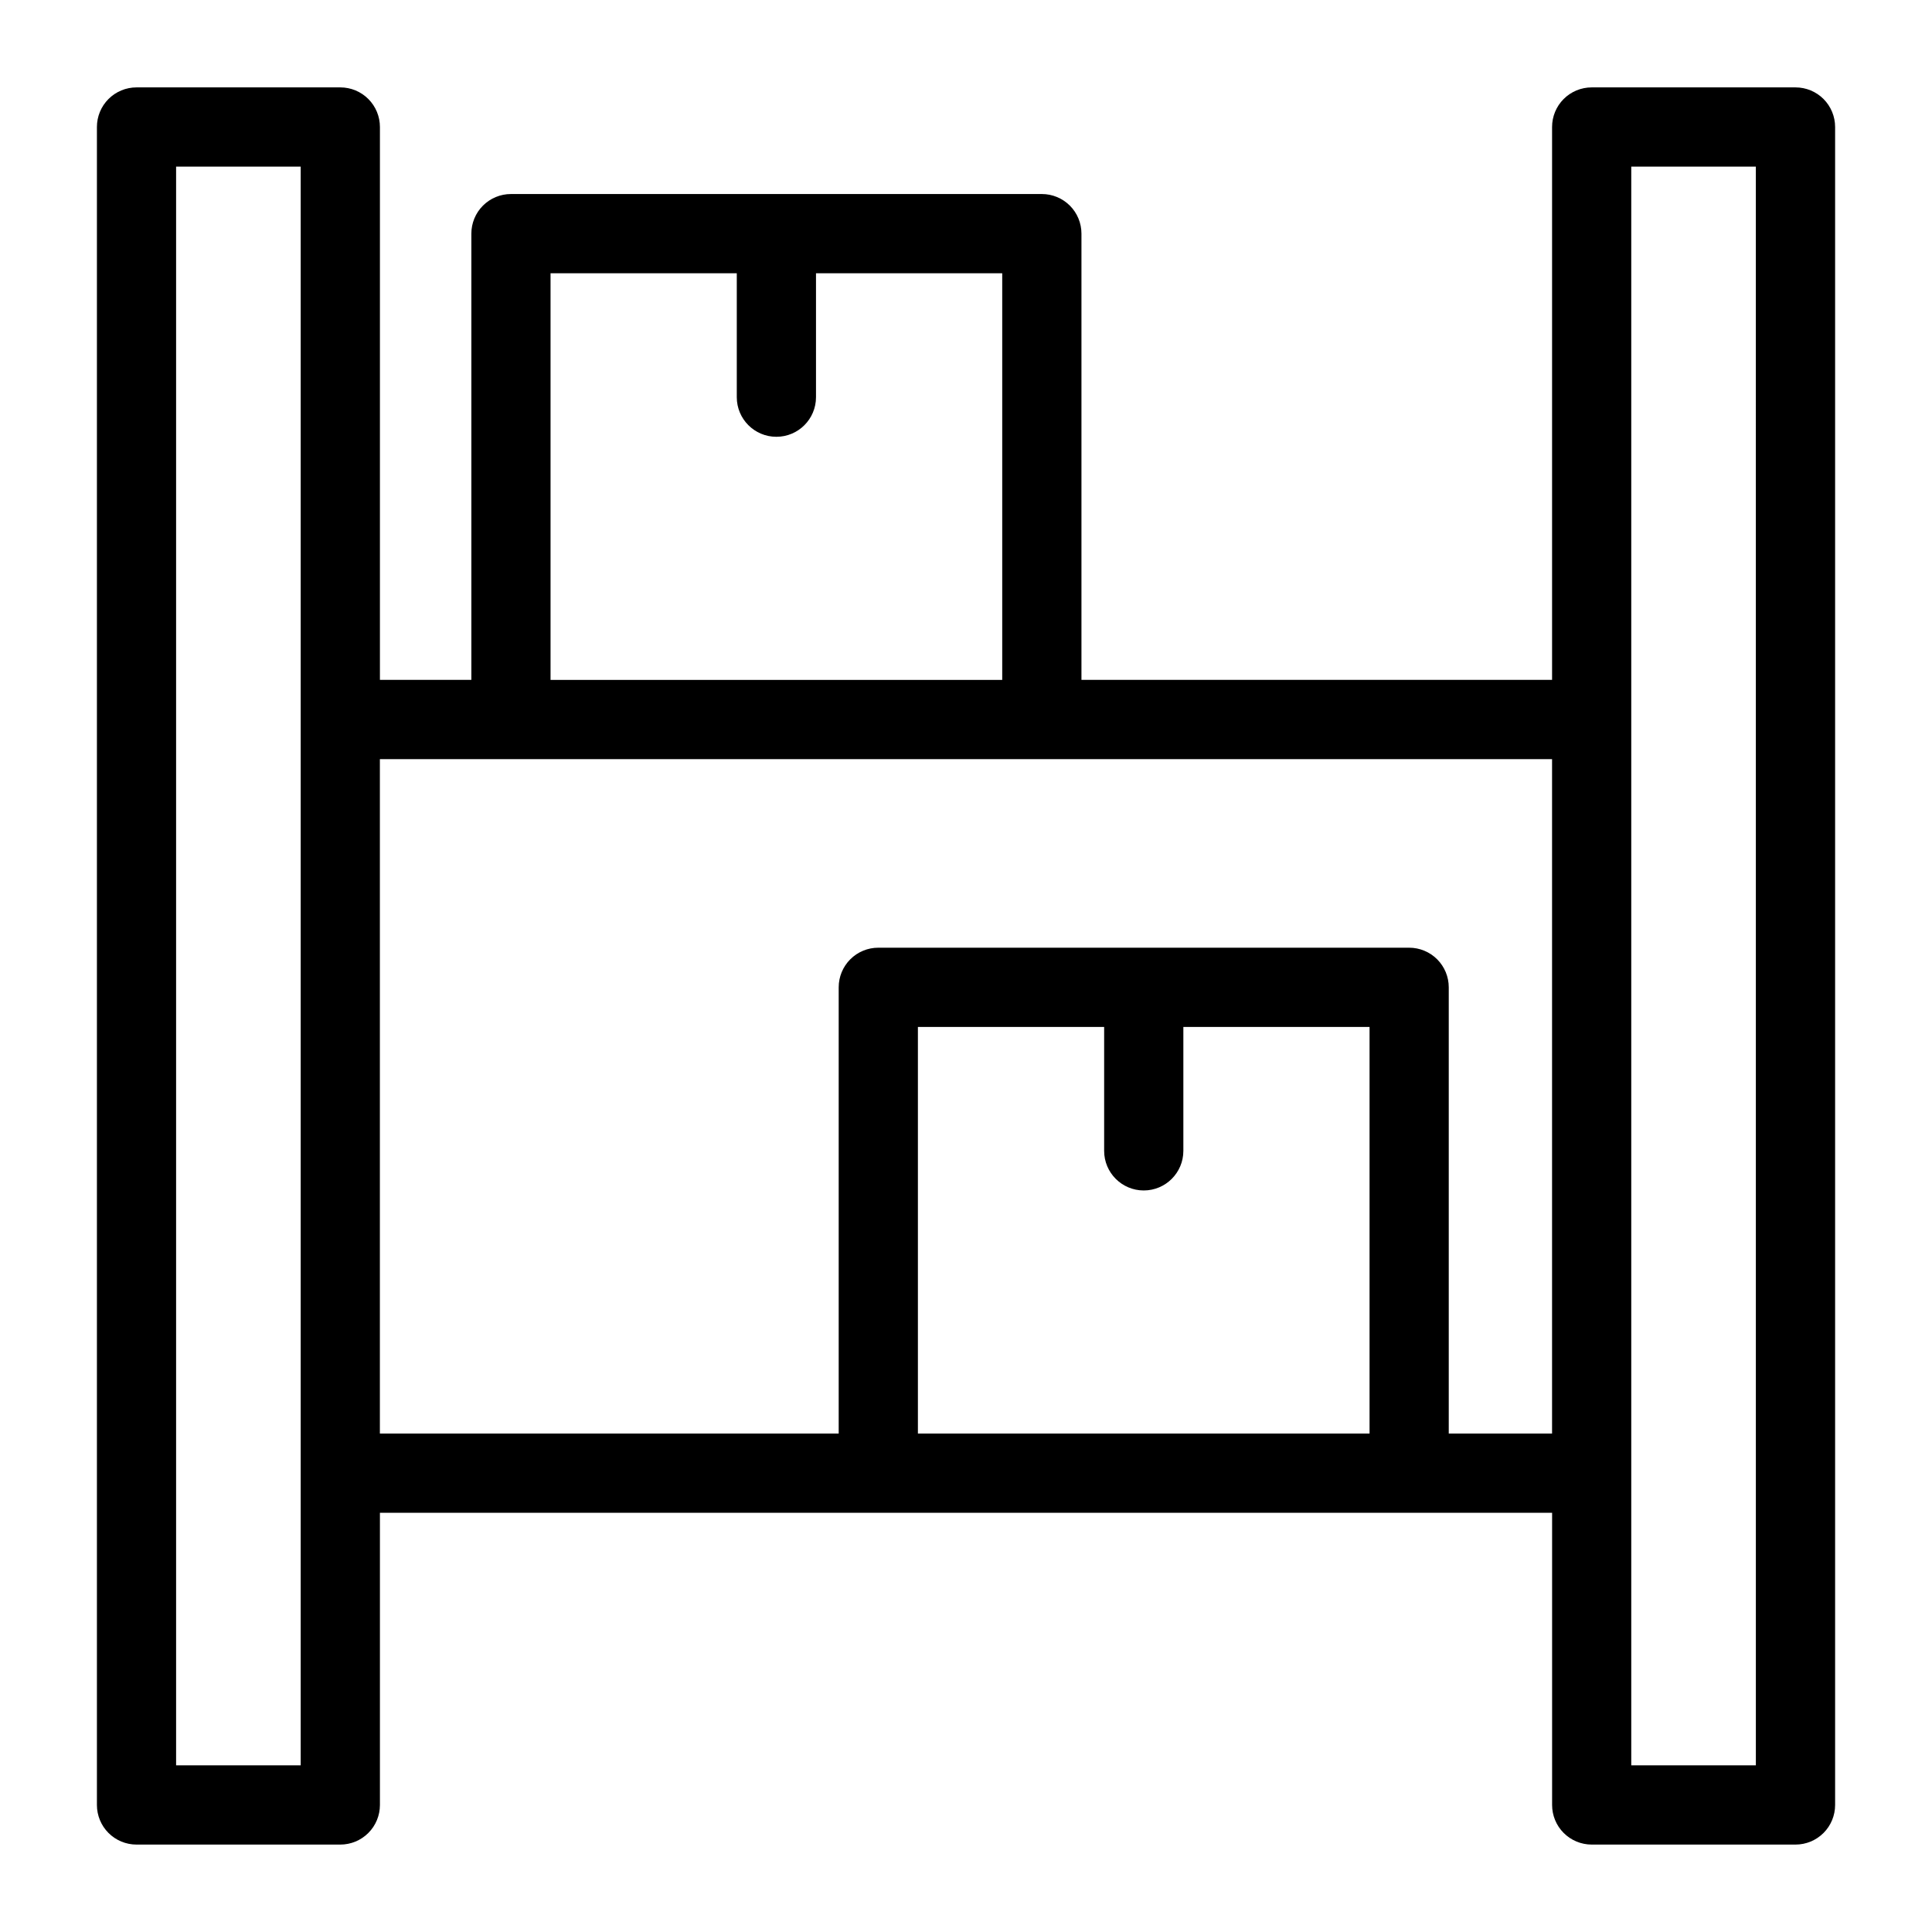
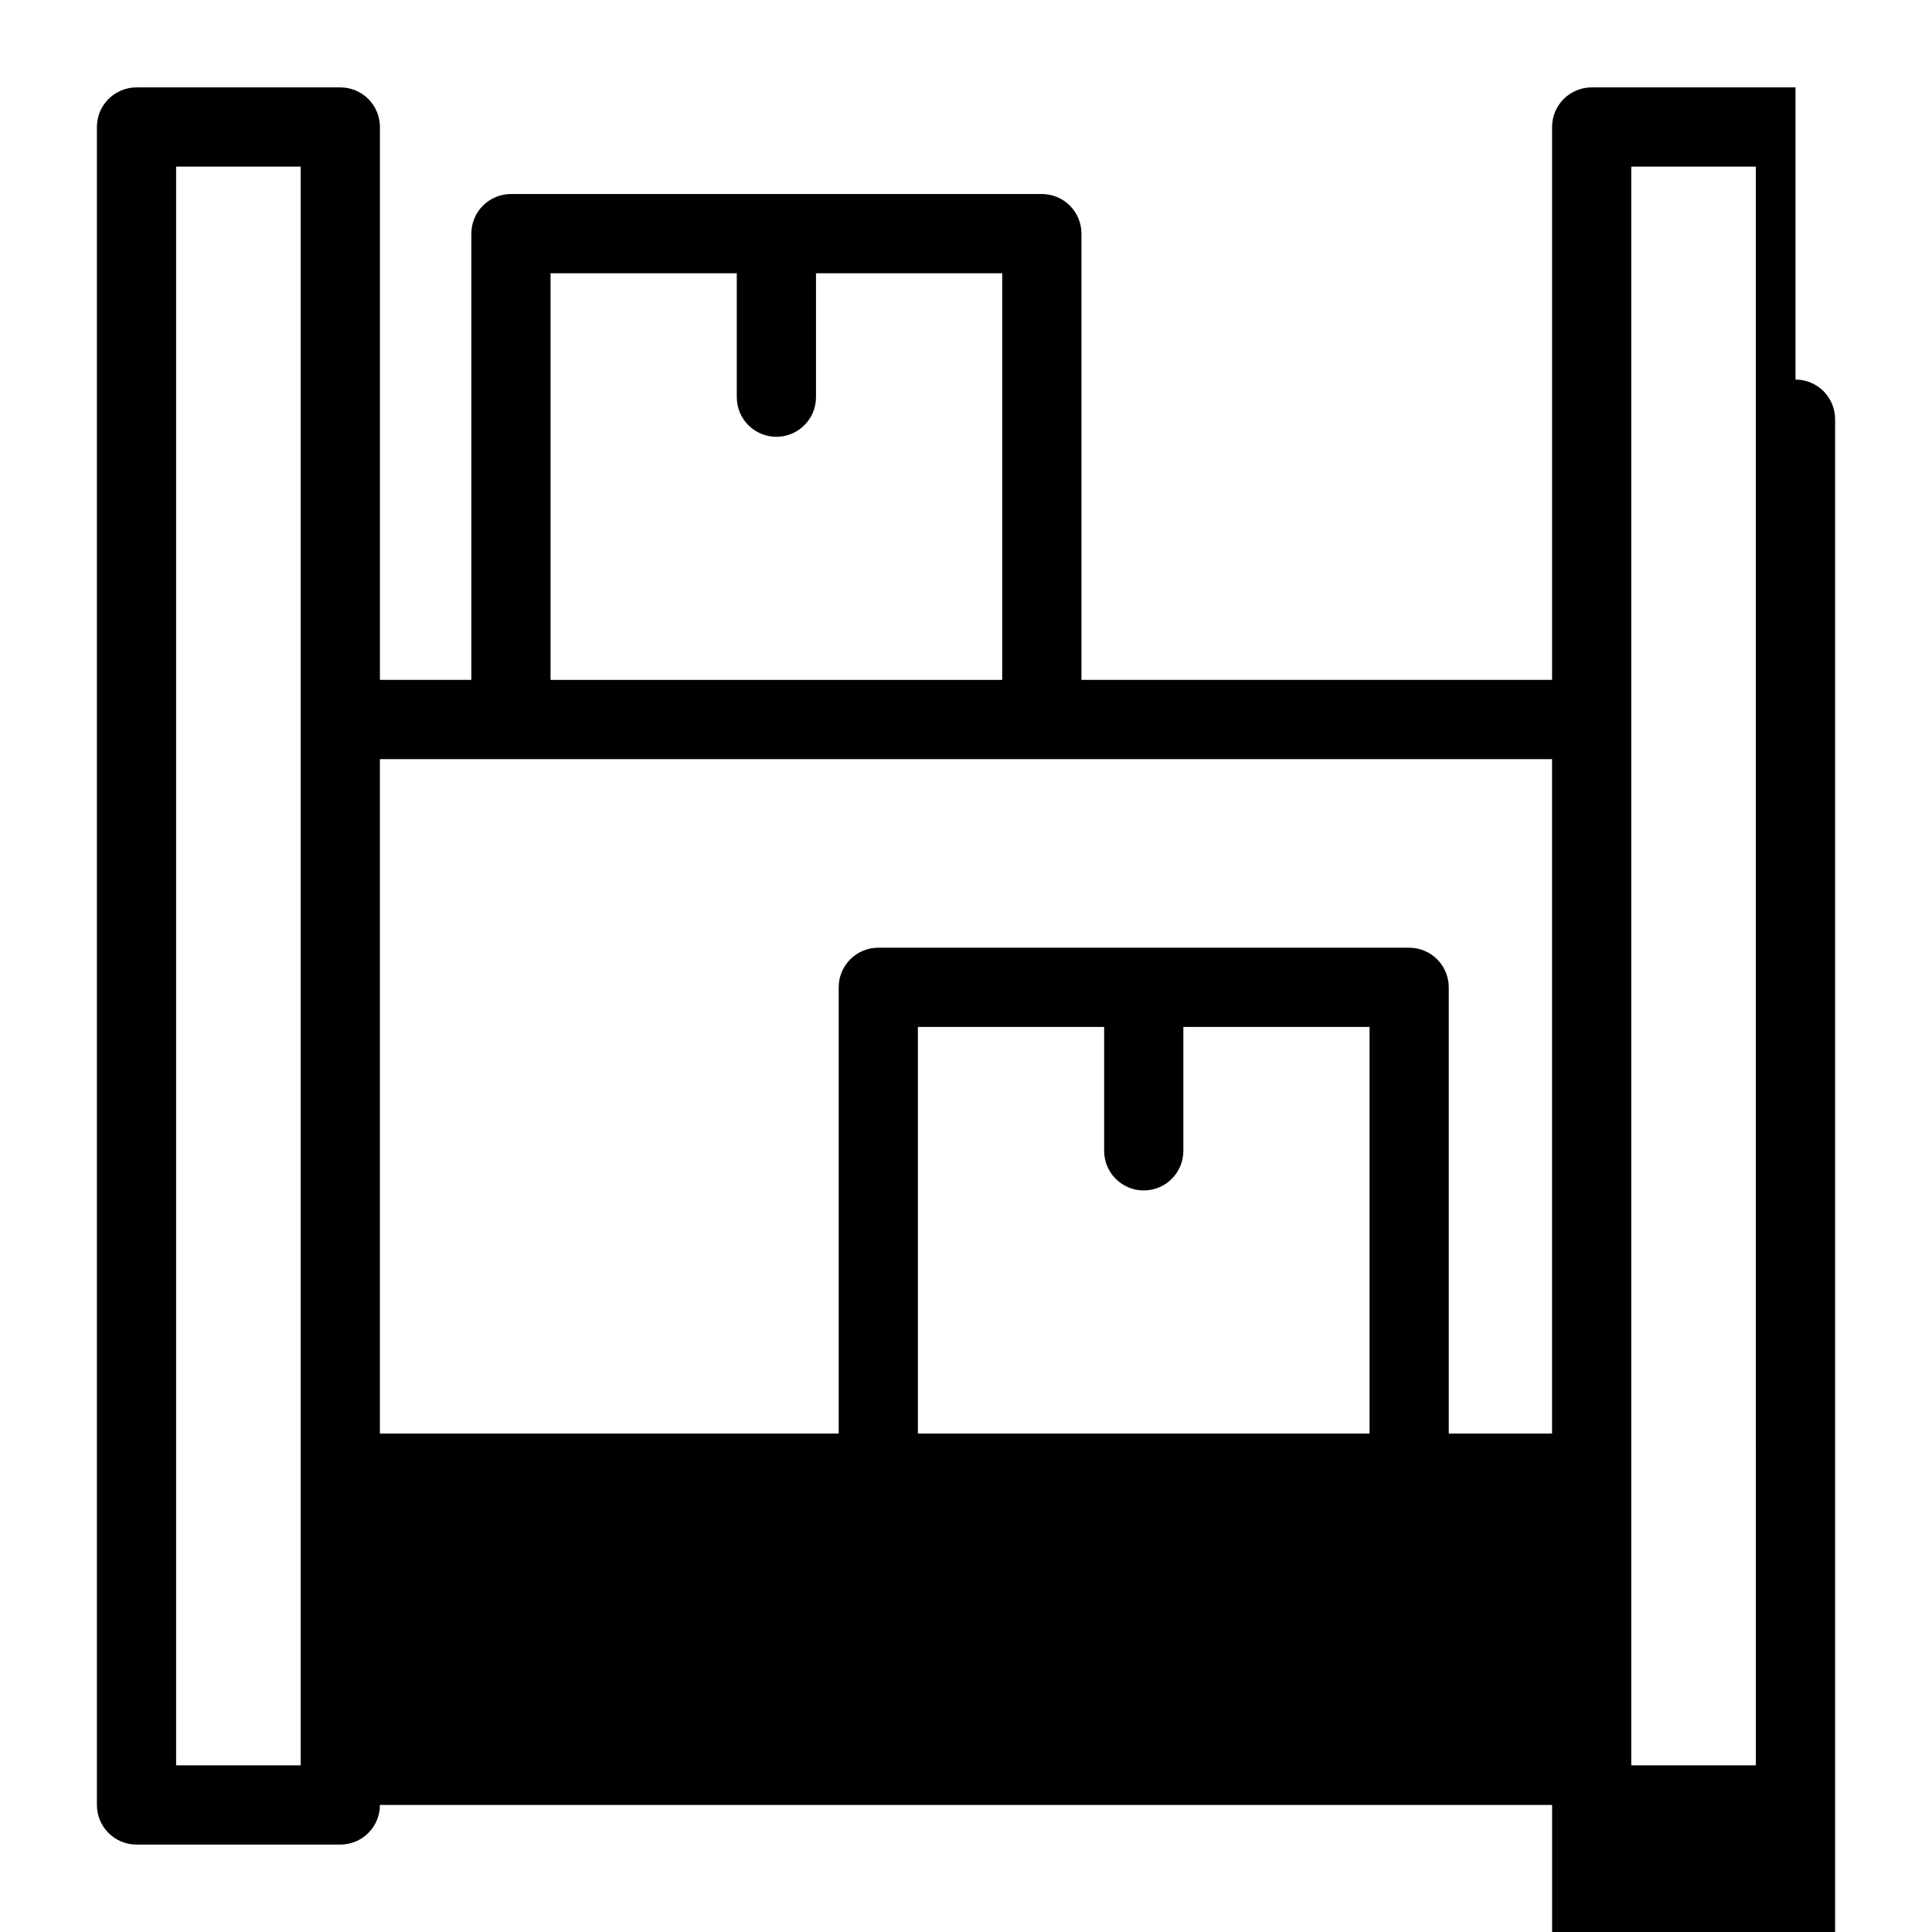
<svg xmlns="http://www.w3.org/2000/svg" fill="#000000" width="800px" height="800px" version="1.1" viewBox="144 144 512 512">
-   <path d="m619.82 167.16h-54.008c-2.781 0-5.453 1.105-7.422 3.074s-3.074 4.637-3.074 7.422v146.52h-124.72v-118.26c0-2.785-1.105-5.457-3.074-7.426-1.969-1.965-4.637-3.074-7.422-3.07h-140.69c-2.785-0.004-5.453 1.105-7.422 3.07-1.969 1.969-3.074 4.641-3.074 7.426v118.26h-24.23v-146.52c0-2.785-1.105-5.453-3.074-7.422s-4.637-3.074-7.422-3.074h-54.008c-2.785 0-5.453 1.105-7.422 3.074s-3.074 4.637-3.074 7.422v444.68c0 2.785 1.105 5.457 3.074 7.422 1.969 1.969 4.637 3.074 7.422 3.074h54.008c2.785 0 5.453-1.105 7.422-3.074 1.969-1.965 3.074-4.637 3.074-7.422v-77.434h310.64v77.434c0 2.785 1.105 5.457 3.074 7.422 1.969 1.969 4.641 3.074 7.422 3.074h54.008c2.785 0 5.453-1.105 7.422-3.074 1.969-1.965 3.074-4.637 3.074-7.422v-444.68c0-2.785-1.105-5.453-3.074-7.422s-4.637-3.074-7.422-3.074zm-329.92 49.258h49.355v32.84c0 5.797 4.699 10.496 10.496 10.496s10.496-4.699 10.496-10.496v-32.84h49.352v107.76h-119.7zm-66.215 395.42h-33.016v-423.68h33.016zm163.57-87.93v-107.76h49.355v32.84c0 5.797 4.699 10.496 10.496 10.496s10.496-4.699 10.496-10.496v-32.84h49.344v107.76zm140.68 0v-118.26c0-2.785-1.105-5.453-3.074-7.422s-4.641-3.074-7.422-3.074h-140.68c-2.785 0-5.453 1.105-7.422 3.074s-3.074 4.637-3.074 7.422v118.26h-121.59v-178.73h310.64v178.73zm81.387 87.93h-33.02v-423.68h33.016z" />
+   <path d="m619.82 167.16h-54.008c-2.781 0-5.453 1.105-7.422 3.074s-3.074 4.637-3.074 7.422v146.52h-124.72v-118.26c0-2.785-1.105-5.457-3.074-7.426-1.969-1.965-4.637-3.074-7.422-3.07h-140.69c-2.785-0.004-5.453 1.105-7.422 3.07-1.969 1.969-3.074 4.641-3.074 7.426v118.26h-24.23v-146.52c0-2.785-1.105-5.453-3.074-7.422s-4.637-3.074-7.422-3.074h-54.008c-2.785 0-5.453 1.105-7.422 3.074s-3.074 4.637-3.074 7.422v444.68c0 2.785 1.105 5.457 3.074 7.422 1.969 1.969 4.637 3.074 7.422 3.074h54.008c2.785 0 5.453-1.105 7.422-3.074 1.969-1.965 3.074-4.637 3.074-7.422h310.64v77.434c0 2.785 1.105 5.457 3.074 7.422 1.969 1.969 4.641 3.074 7.422 3.074h54.008c2.785 0 5.453-1.105 7.422-3.074 1.969-1.965 3.074-4.637 3.074-7.422v-444.68c0-2.785-1.105-5.453-3.074-7.422s-4.637-3.074-7.422-3.074zm-329.92 49.258h49.355v32.84c0 5.797 4.699 10.496 10.496 10.496s10.496-4.699 10.496-10.496v-32.84h49.352v107.76h-119.7zm-66.215 395.42h-33.016v-423.68h33.016zm163.57-87.93v-107.76h49.355v32.84c0 5.797 4.699 10.496 10.496 10.496s10.496-4.699 10.496-10.496v-32.84h49.344v107.76zm140.68 0v-118.26c0-2.785-1.105-5.453-3.074-7.422s-4.641-3.074-7.422-3.074h-140.68c-2.785 0-5.453 1.105-7.422 3.074s-3.074 4.637-3.074 7.422v118.26h-121.59v-178.73h310.64v178.73zm81.387 87.93h-33.02v-423.68h33.016z" />
</svg>